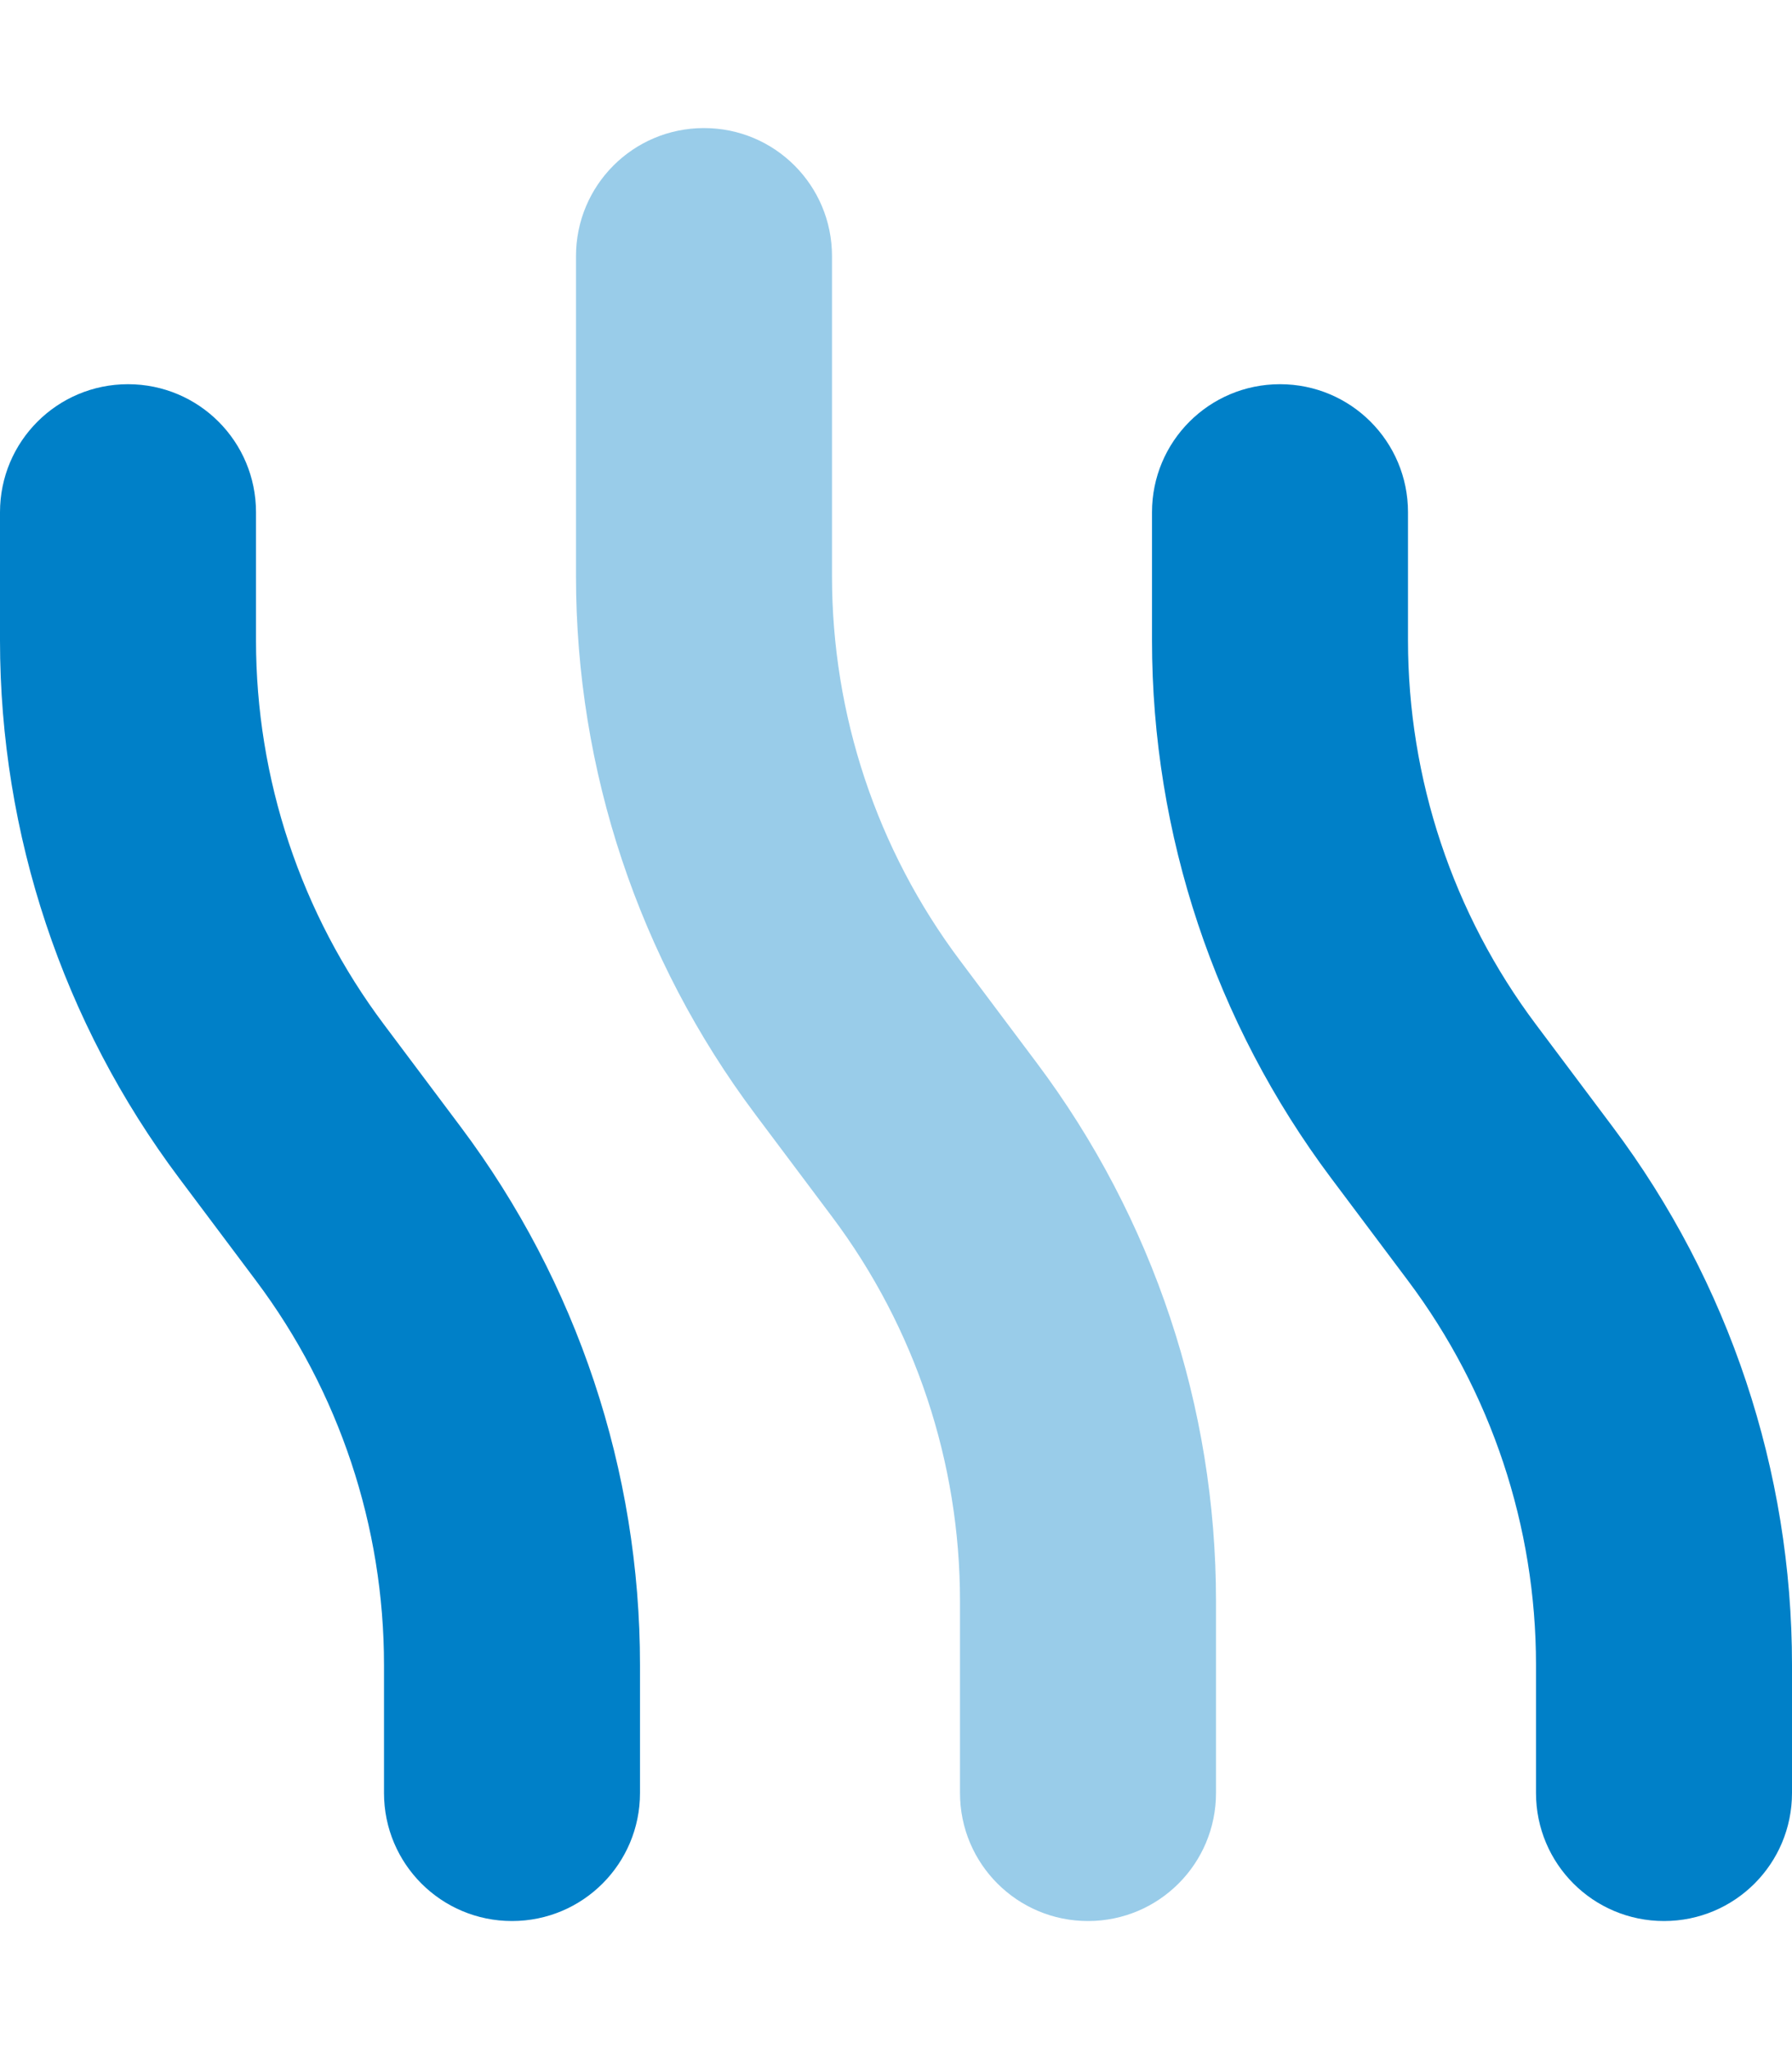
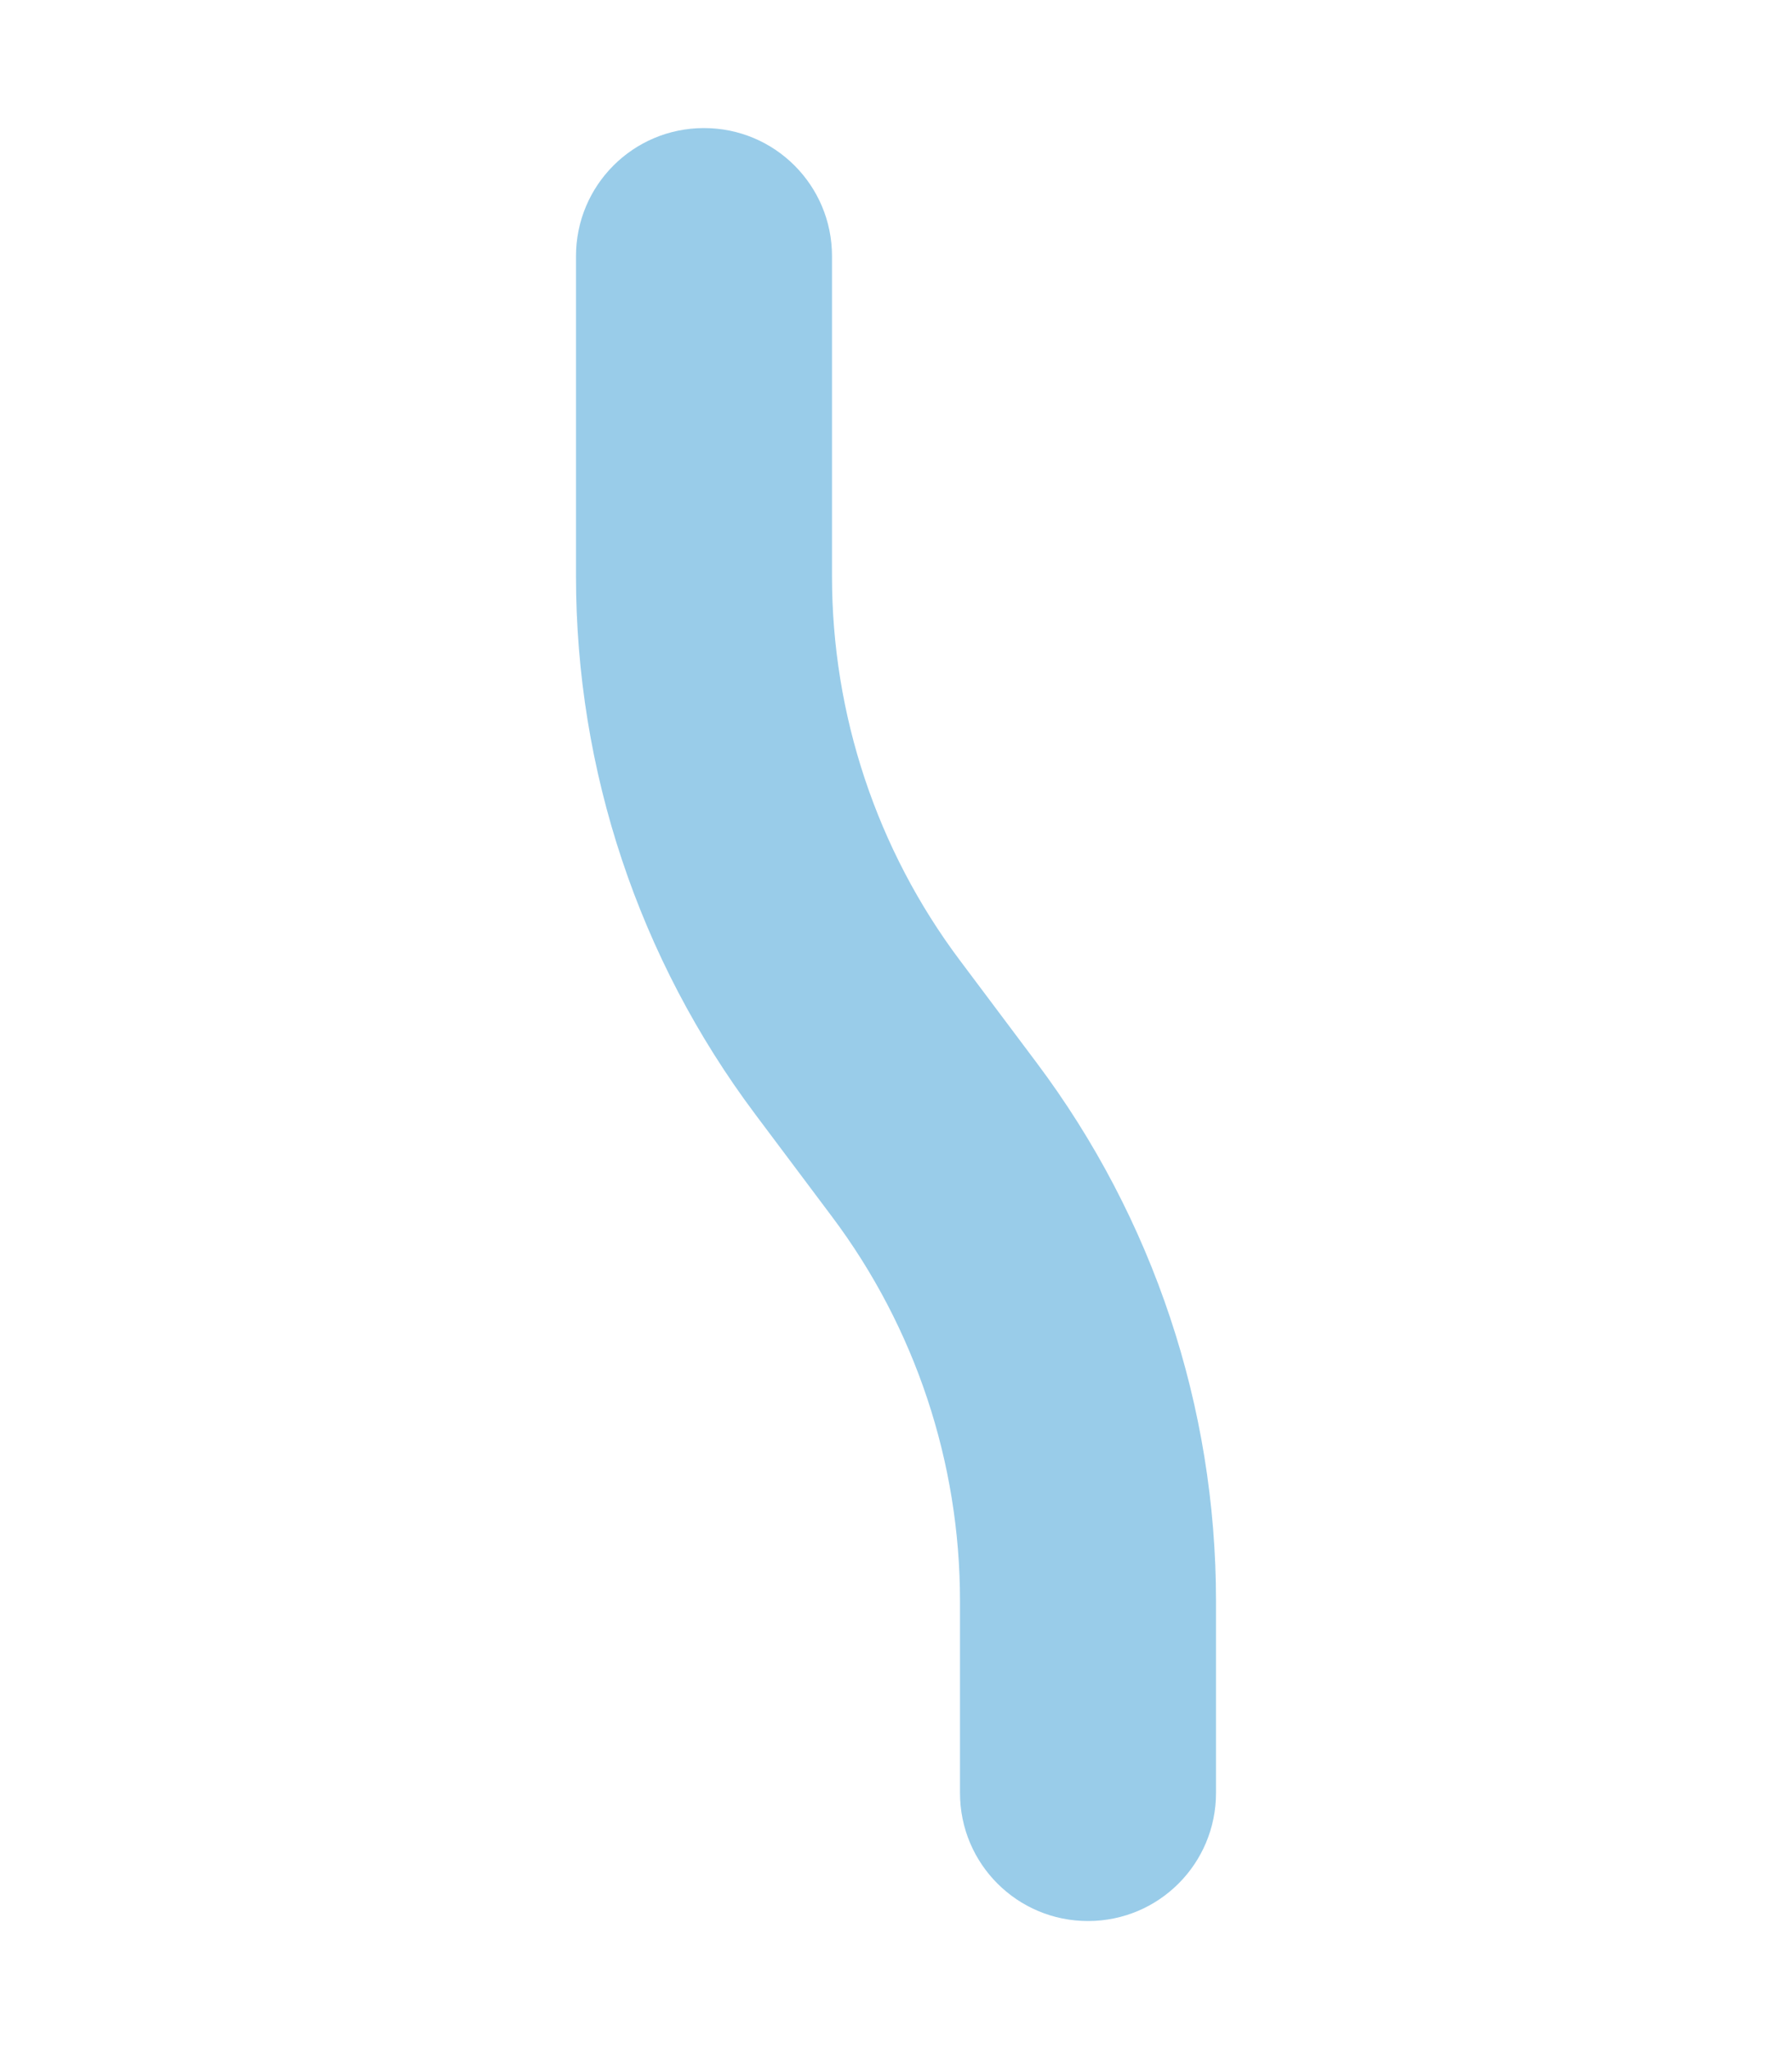
<svg xmlns="http://www.w3.org/2000/svg" version="1.1" viewBox="0 0 448 512">
  <defs>
    <style>
      .cls-1 {
        isolation: isolate;
        opacity: .4;
      }

      .cls-1, .cls-2 {
        fill: #0080c8;
      }
    </style>
  </defs>
  <g>
    <g id="Ebene_1">
      <path class="cls-1" d="M144,64v80c0,48.5,15.7,95.6,44.8,134.4l19.2,25.6c20.8,27.7,32,61.4,32,96v48c0,17.7,14.3,32,32,32s32-14.3,32-32v-48c0-48.5-15.7-95.6-44.8-134.4l-19.2-25.6c-20.8-27.7-32-61.4-32-96v-80c0-17.7-14.3-32-32-32s-32,14.3-32,32Z" />
-       <path class="cls-2" d="M64,128c0-17.7-14.3-32-32-32S0,110.3,0,128v32c0,48.5,15.7,95.6,44.8,134.4l19.2,25.6c20.8,27.7,32,61.4,32,96v32c0,17.7,14.3,32,32,32s32-14.3,32-32v-32c0-48.5-15.7-95.6-44.8-134.4l-19.2-25.6c-20.8-27.7-32-61.4-32-96v-32ZM352,128c0-17.7-14.3-32-32-32s-32,14.3-32,32v32c0,48.5,15.7,95.6,44.8,134.4l19.2,25.6c20.8,27.7,32,61.4,32,96v32c0,17.7,14.3,32,32,32s32-14.3,32-32v-32c0-48.5-15.7-95.6-44.8-134.4l-19.2-25.6c-20.8-27.7-32-61.4-32-96v-32Z" />
    </g>
  </g>
</svg>